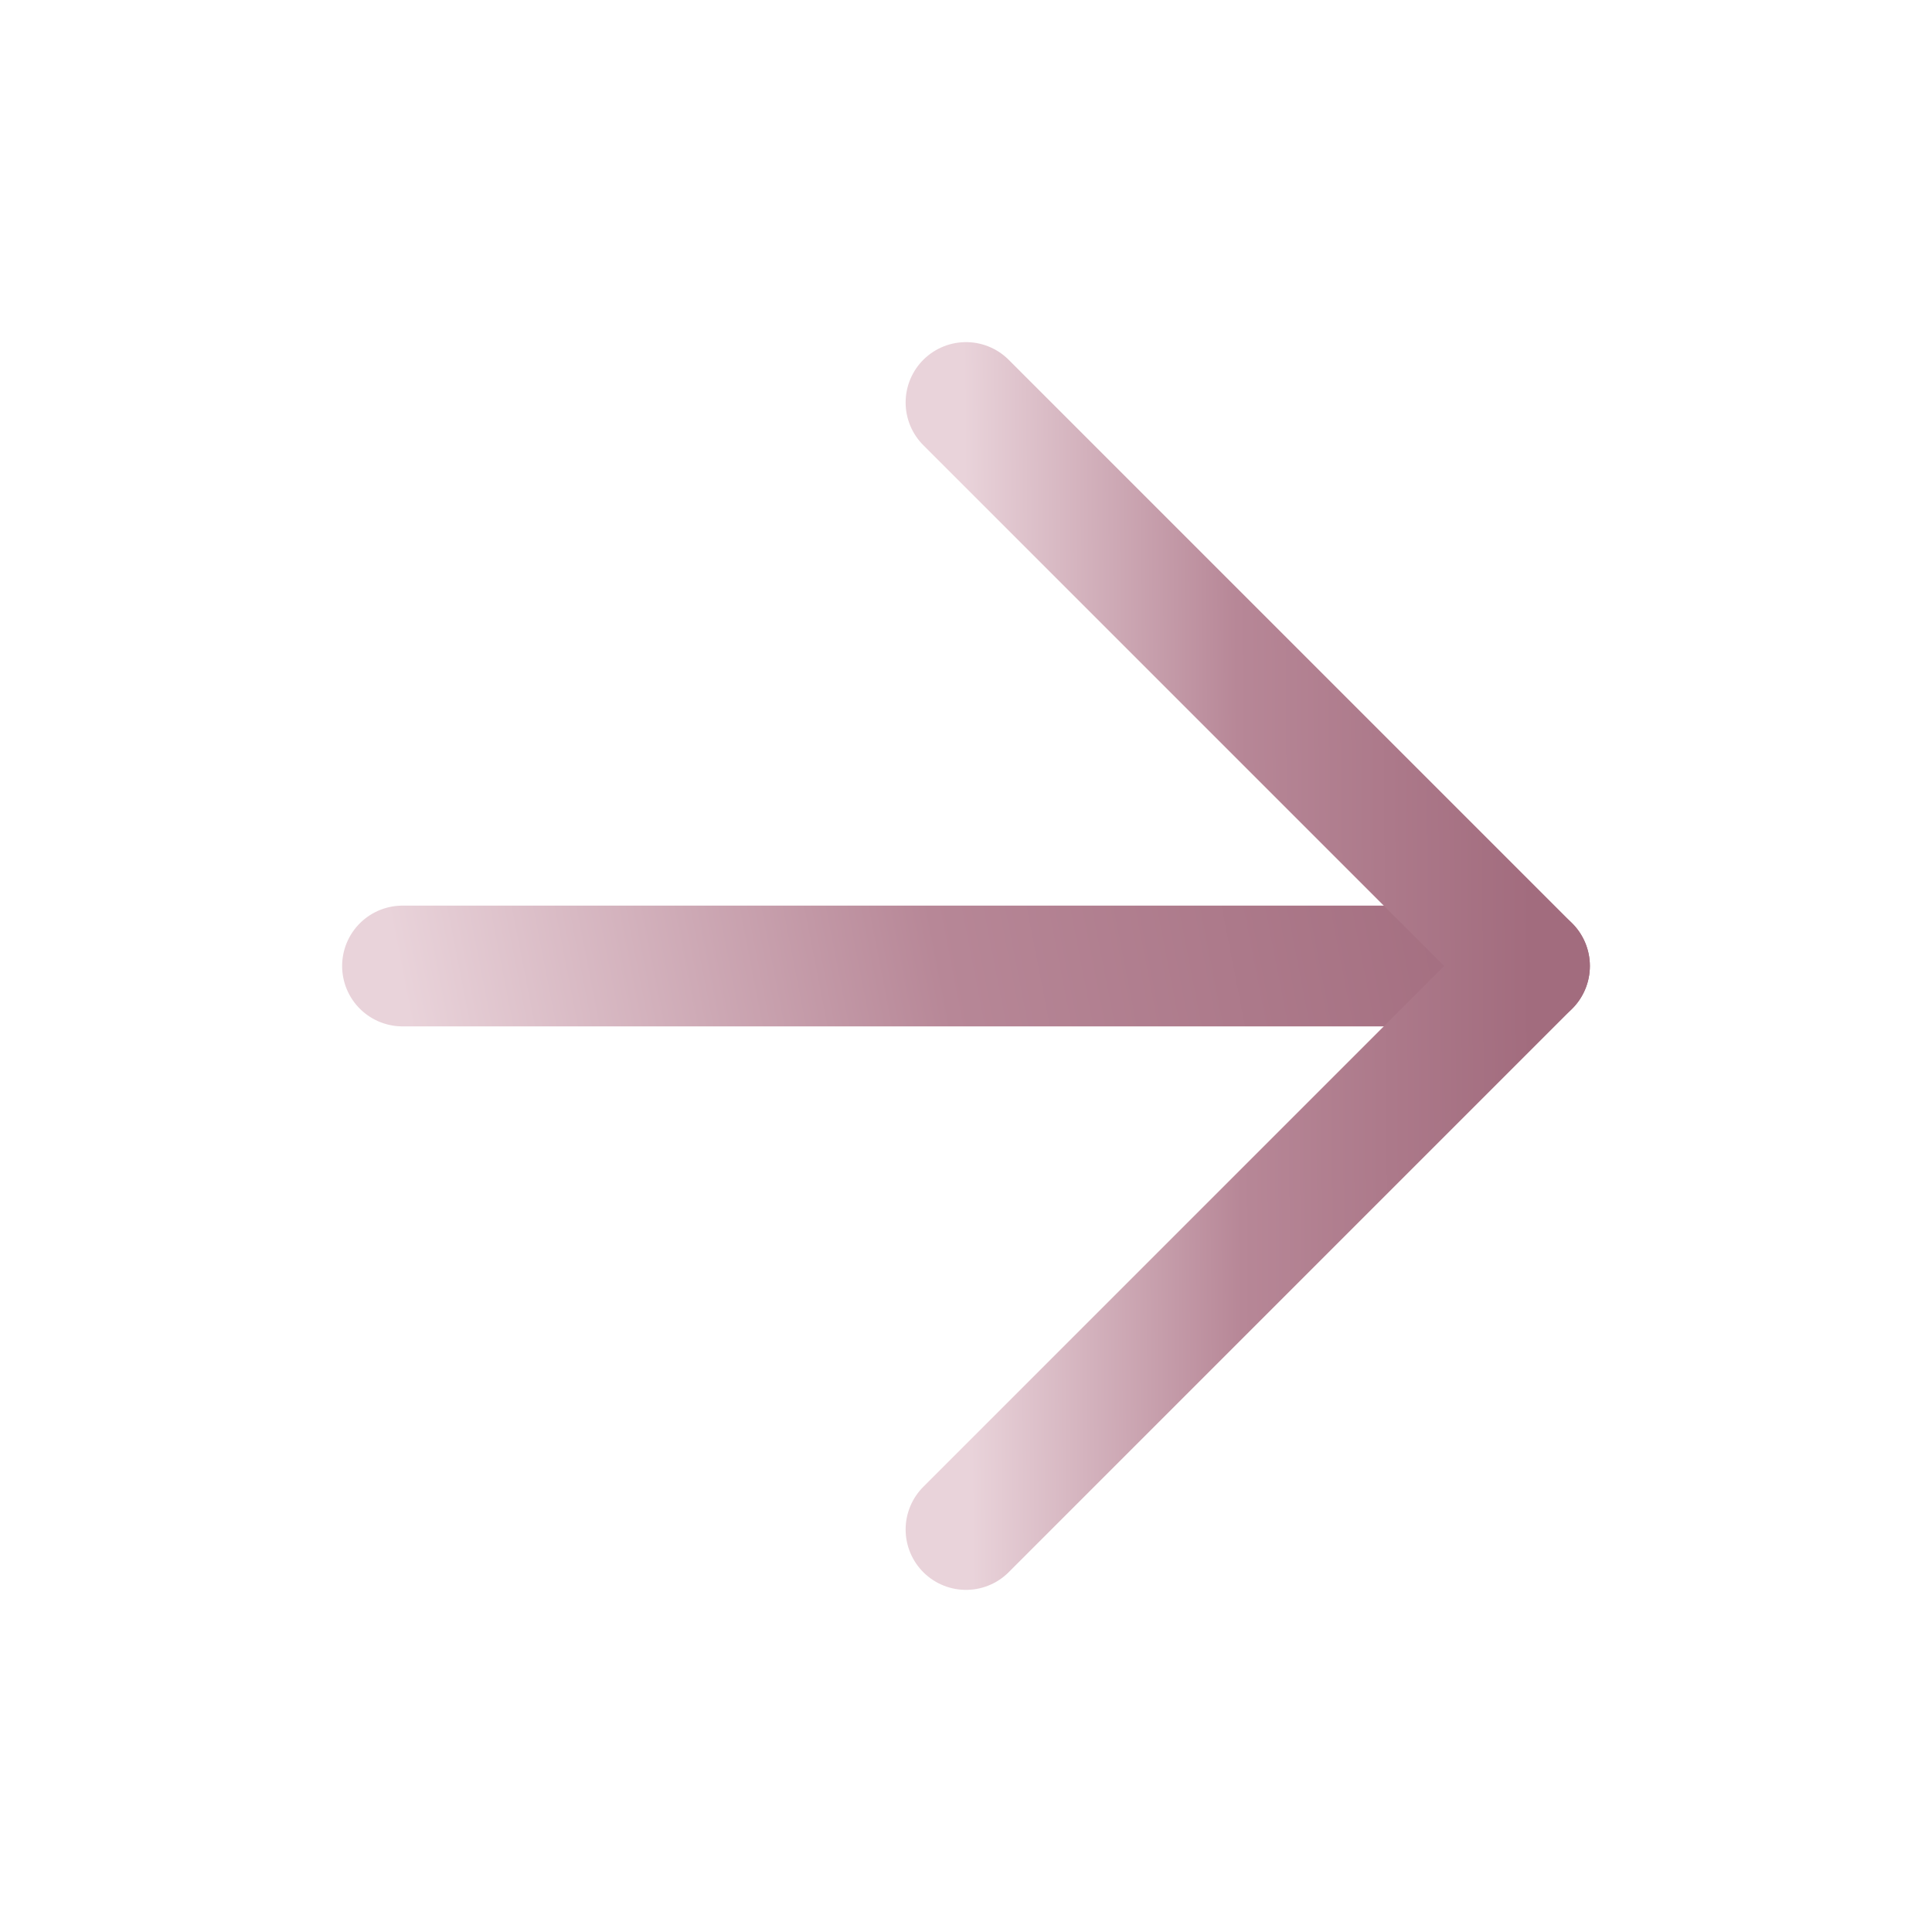
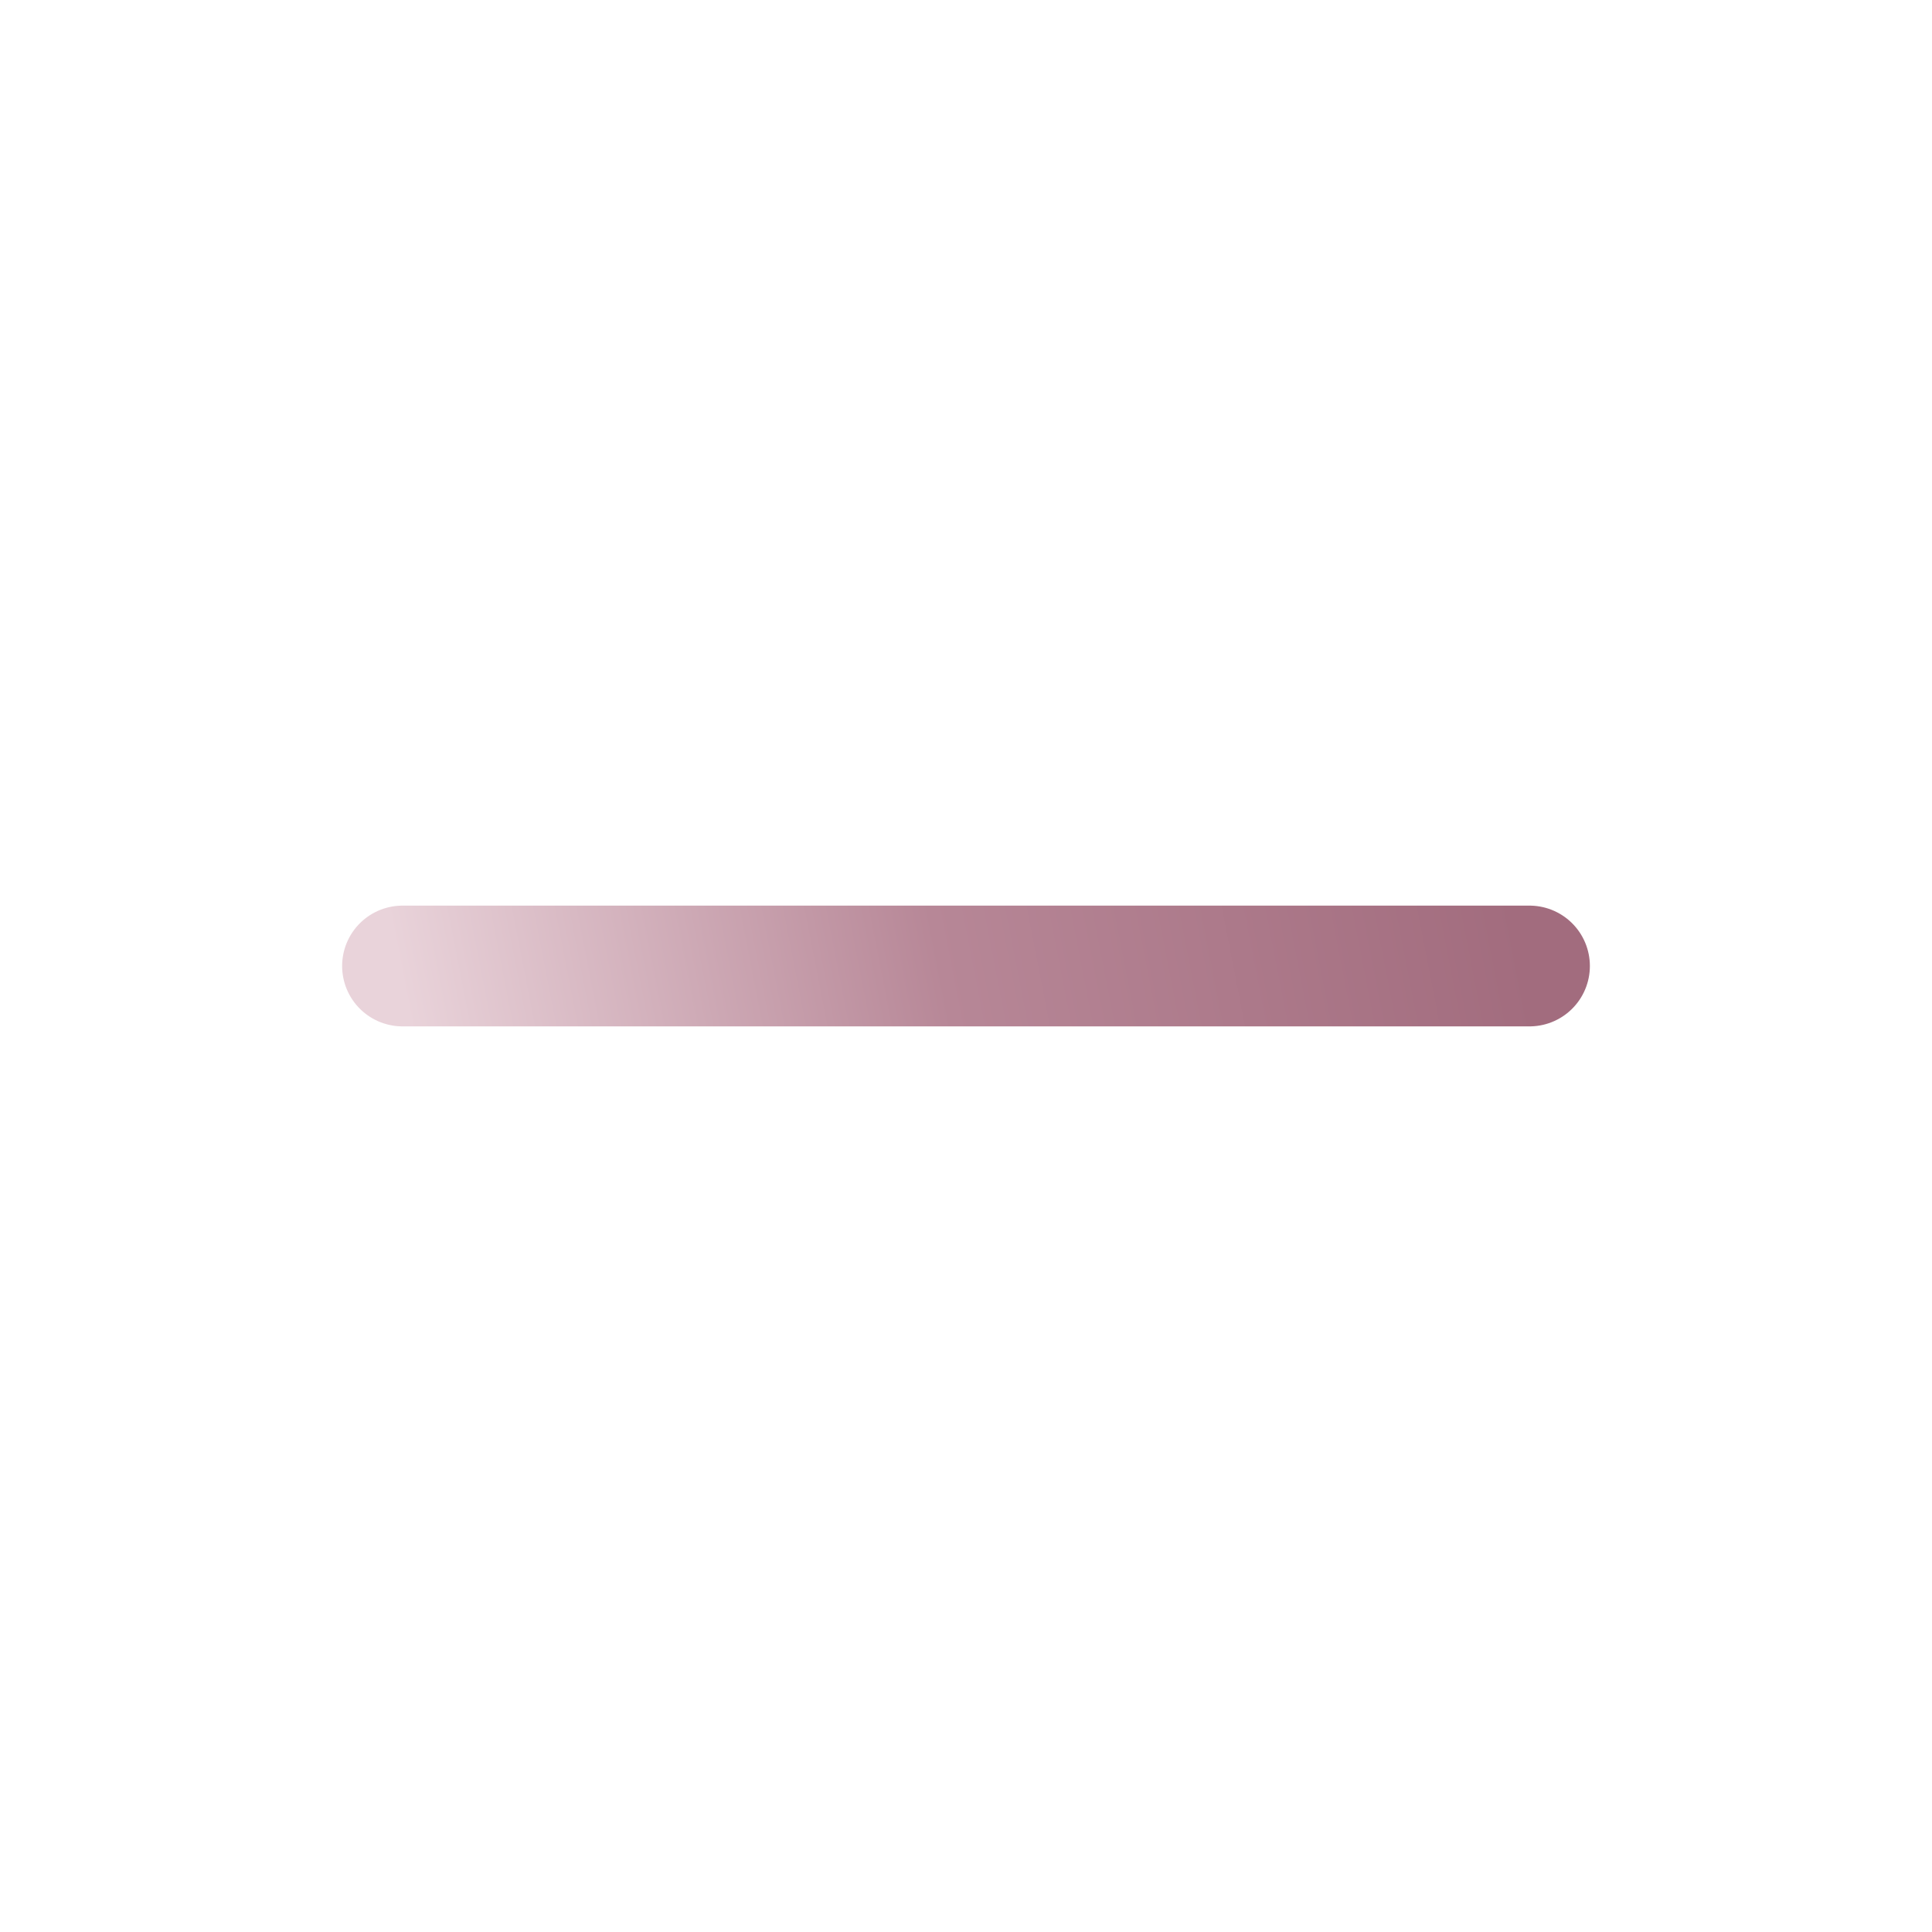
<svg xmlns="http://www.w3.org/2000/svg" width="24" height="24" viewBox="0 0 24 24" fill="none">
  <path d="M5 12H19" stroke="url(#paint0_linear_566_1381)" stroke-width="1.5" stroke-linecap="round" stroke-linejoin="round" />
-   <path d="M12 5L19 12L12 19" stroke="url(#paint1_linear_566_1381)" stroke-width="1.5" stroke-linecap="round" stroke-linejoin="round" />
  <defs>
    <linearGradient id="paint0_linear_566_1381" x1="5" y1="12.255" x2="18.49" y2="9.624" gradientUnits="userSpaceOnUse">
      <stop stop-color="#E9D3DA" />
      <stop offset="0.481" stop-color="#B78797" />
      <stop offset="1" stop-color="#A26C7E" />
    </linearGradient>
    <linearGradient id="paint1_linear_566_1381" x1="12" y1="8.57" x2="19.001" y2="8.521" gradientUnits="userSpaceOnUse">
      <stop stop-color="#E9D3DA" />
      <stop offset="0.481" stop-color="#B78797" />
      <stop offset="1" stop-color="#A26C7E" />
    </linearGradient>
  </defs>
</svg>